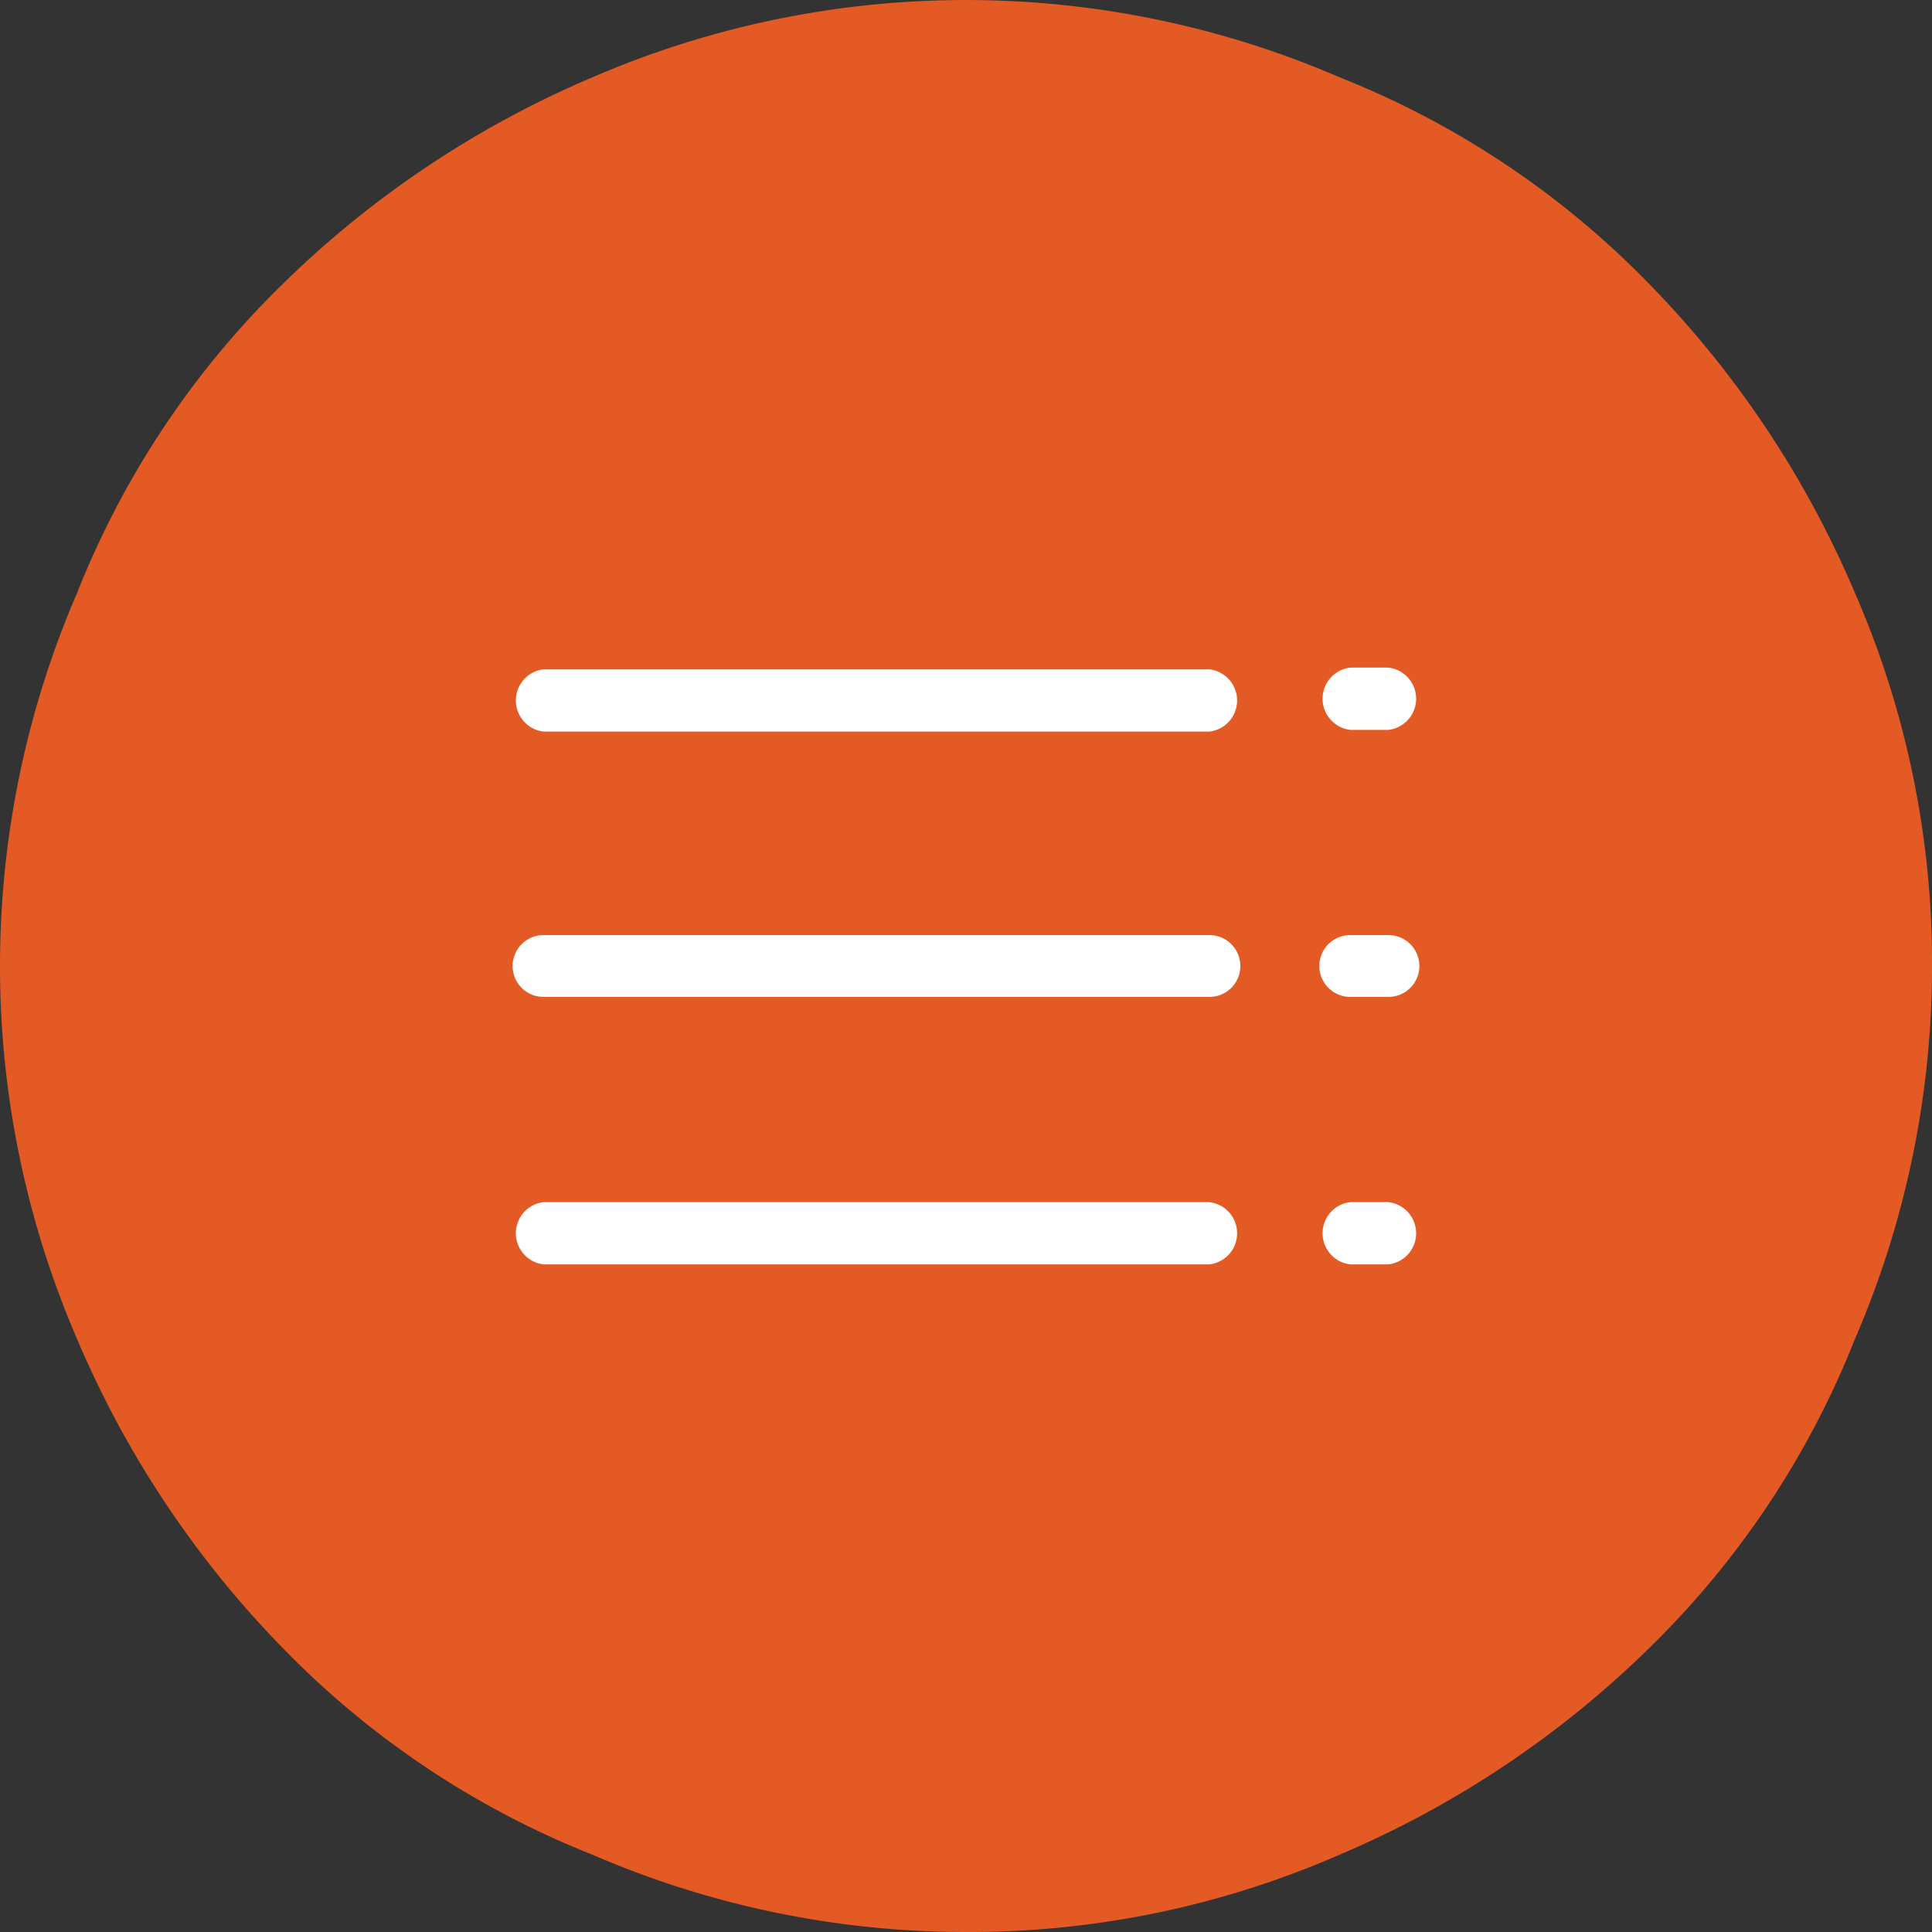
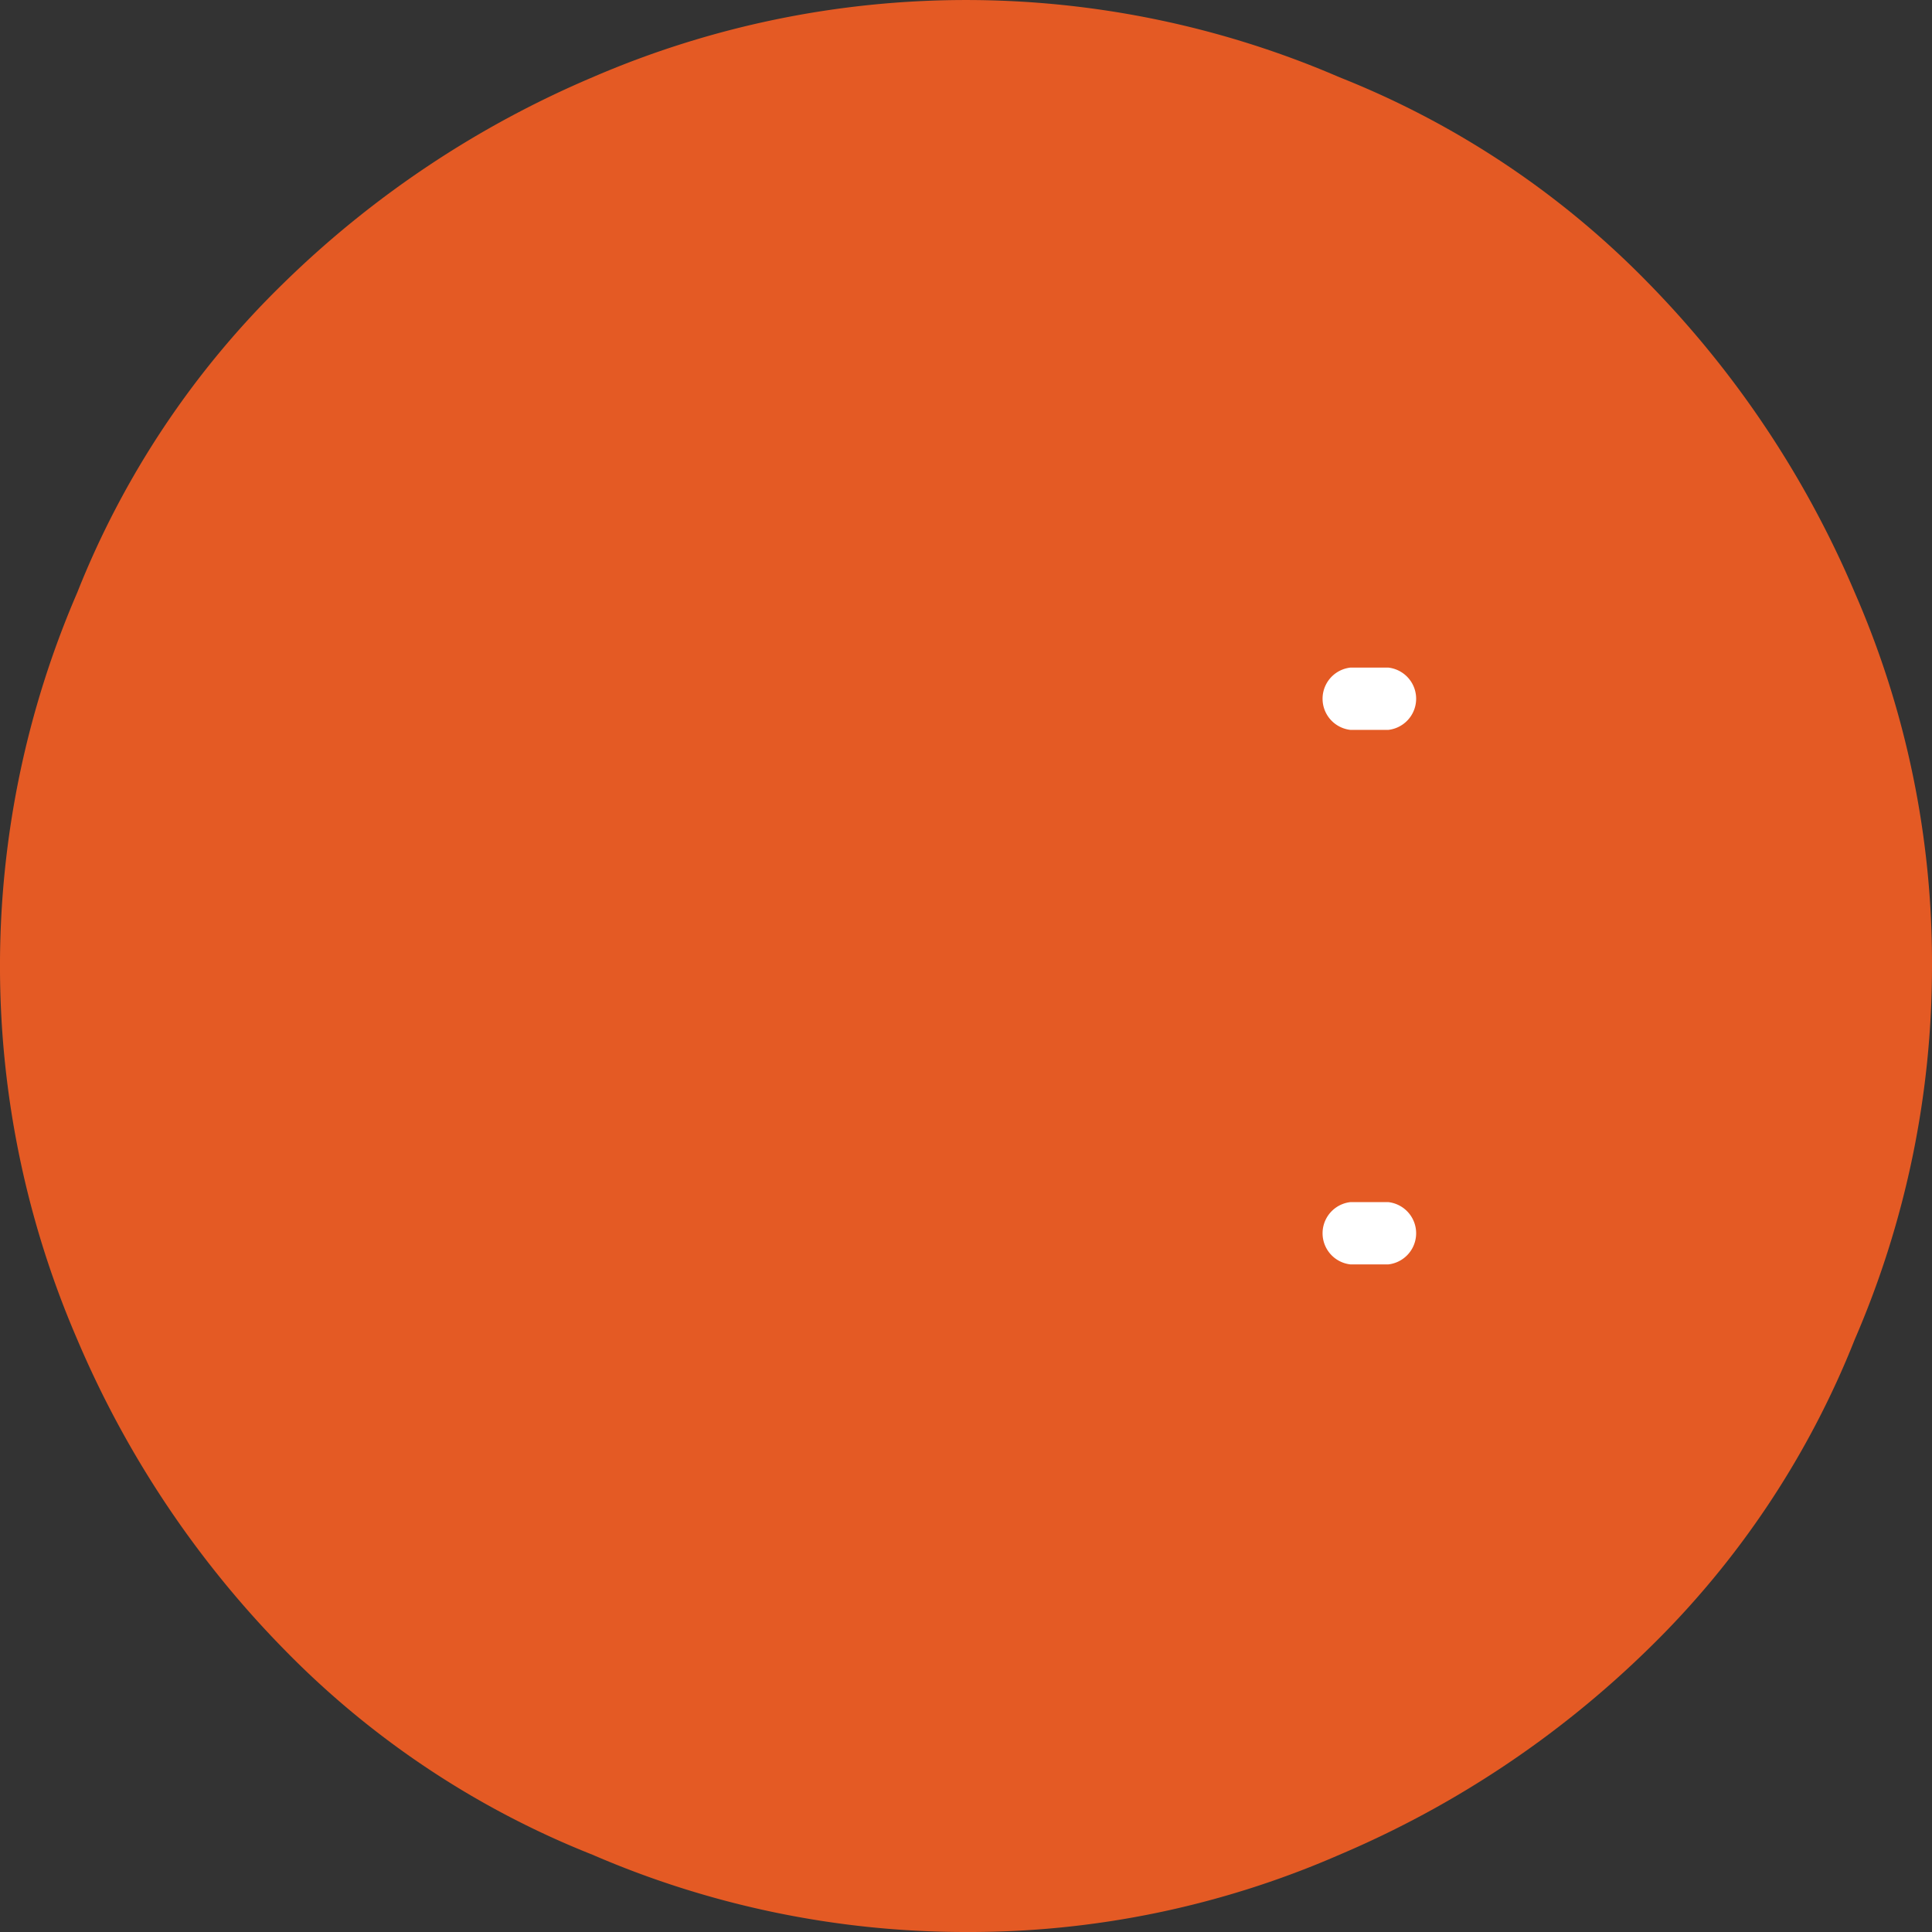
<svg xmlns="http://www.w3.org/2000/svg" viewBox="0 0 45 45">
  <rect x="0" y="0" width="45" height="45" fill="#333333" stroke="none" />
  <defs>
    <style>.a{fill:#e45a24;}.b{fill:#fff;}</style>
  </defs>
  <title>Ресурс 117</title>
  <path class="a" d="M45,22.5a21.87,21.87,0,0,1-1.8,8.7,20.68,20.68,0,0,1-4.8,7.2,23.28,23.28,0,0,1-7.2,4.8A21.52,21.52,0,0,1,22.5,45a21.87,21.87,0,0,1-8.7-1.8,20.68,20.68,0,0,1-7.2-4.8,23.28,23.28,0,0,1-4.8-7.2,21.92,21.92,0,0,1,0-17.4A20.68,20.68,0,0,1,6.6,6.6a23.28,23.28,0,0,1,7.2-4.8,21.93,21.93,0,0,1,17.4,0,20.68,20.68,0,0,1,7.2,4.8,23.28,23.28,0,0,1,4.8,7.2A21.52,21.52,0,0,1,45,22.5Z" />
-   <path class="b" d="M28.17,15.59H12.66a.73.73,0,0,0,0,1.45H28.17a.73.73,0,0,0,0-1.45Z" />
-   <path class="b" d="M28.17,21.78H12.66a.72.72,0,0,0,0,1.44H28.17a.72.72,0,0,0,0-1.44Z" />
-   <path class="b" d="M28.17,28H12.66a.73.73,0,0,0,0,1.45H28.17a.73.73,0,0,0,0-1.45Z" />
  <path class="b" d="M31.45,17h.89a.73.73,0,0,0,0-1.45h-.89a.73.73,0,0,0,0,1.45Z" />
-   <path class="b" d="M32.34,21.78h-.89a.72.72,0,0,0,0,1.44h.89a.72.72,0,0,0,0-1.44Z" />
  <path class="b" d="M32.34,28h-.89a.73.73,0,0,0,0,1.45h.89a.73.73,0,0,0,0-1.45Z" />
</svg>